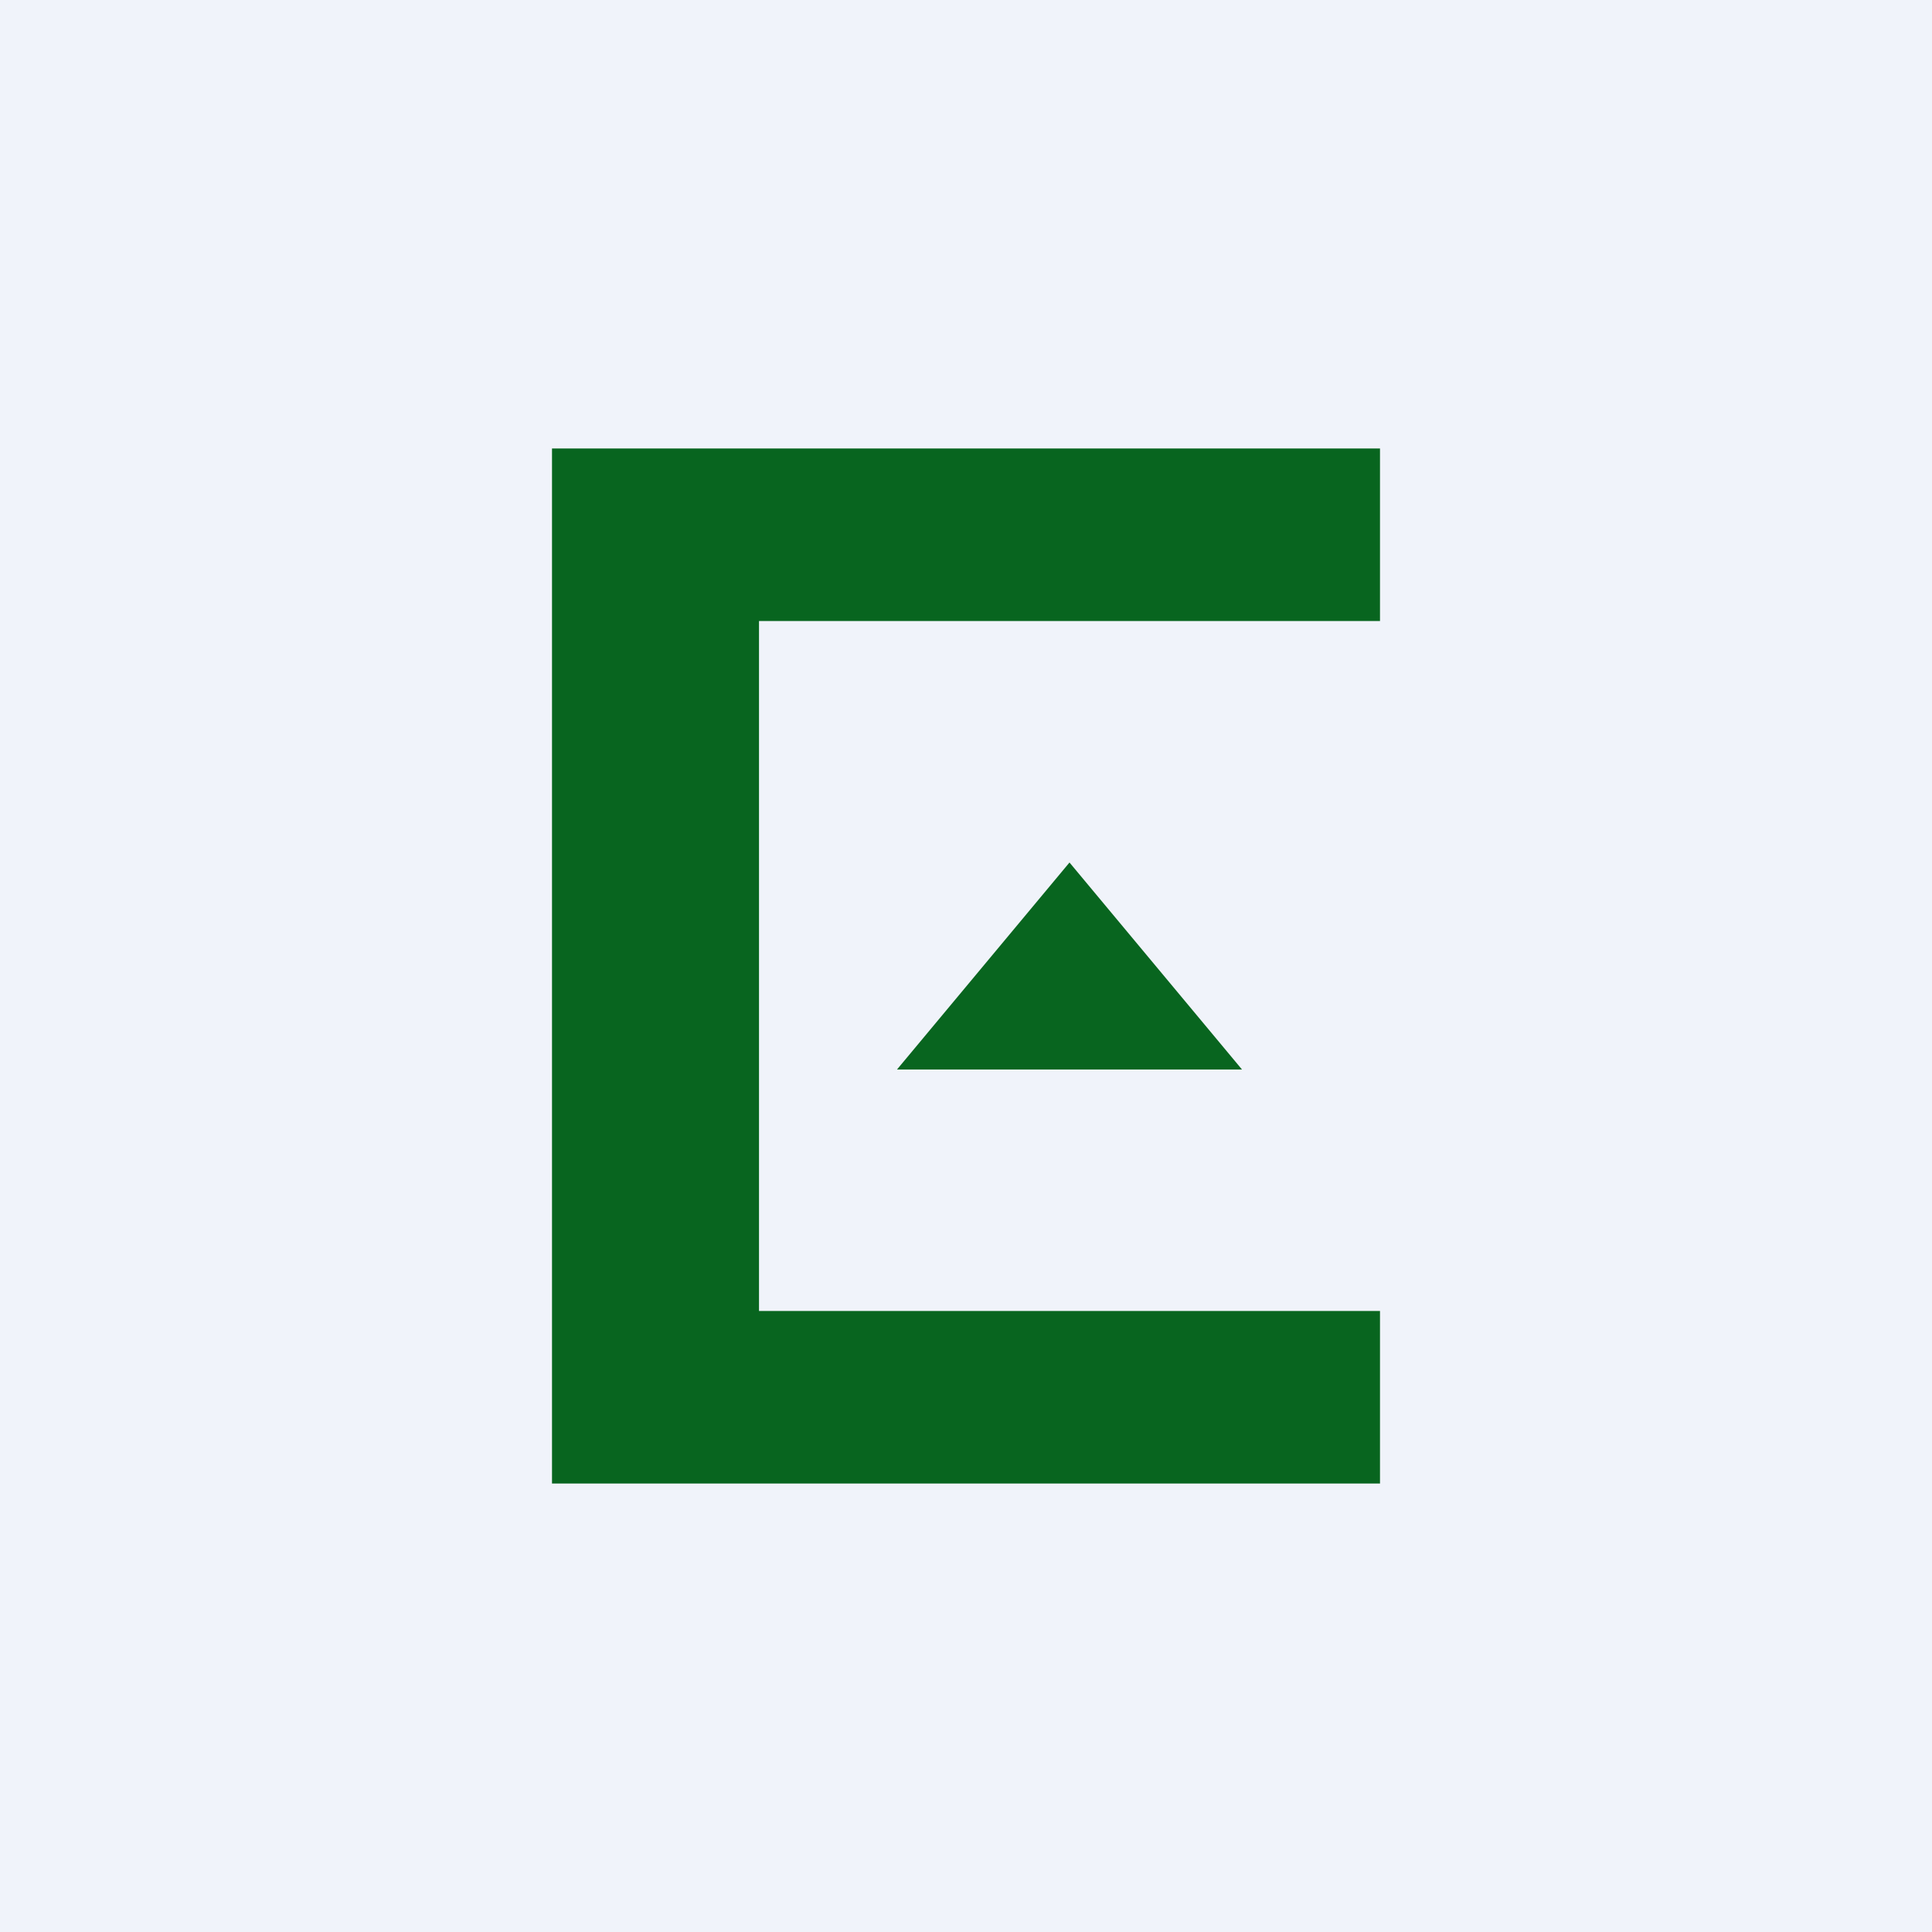
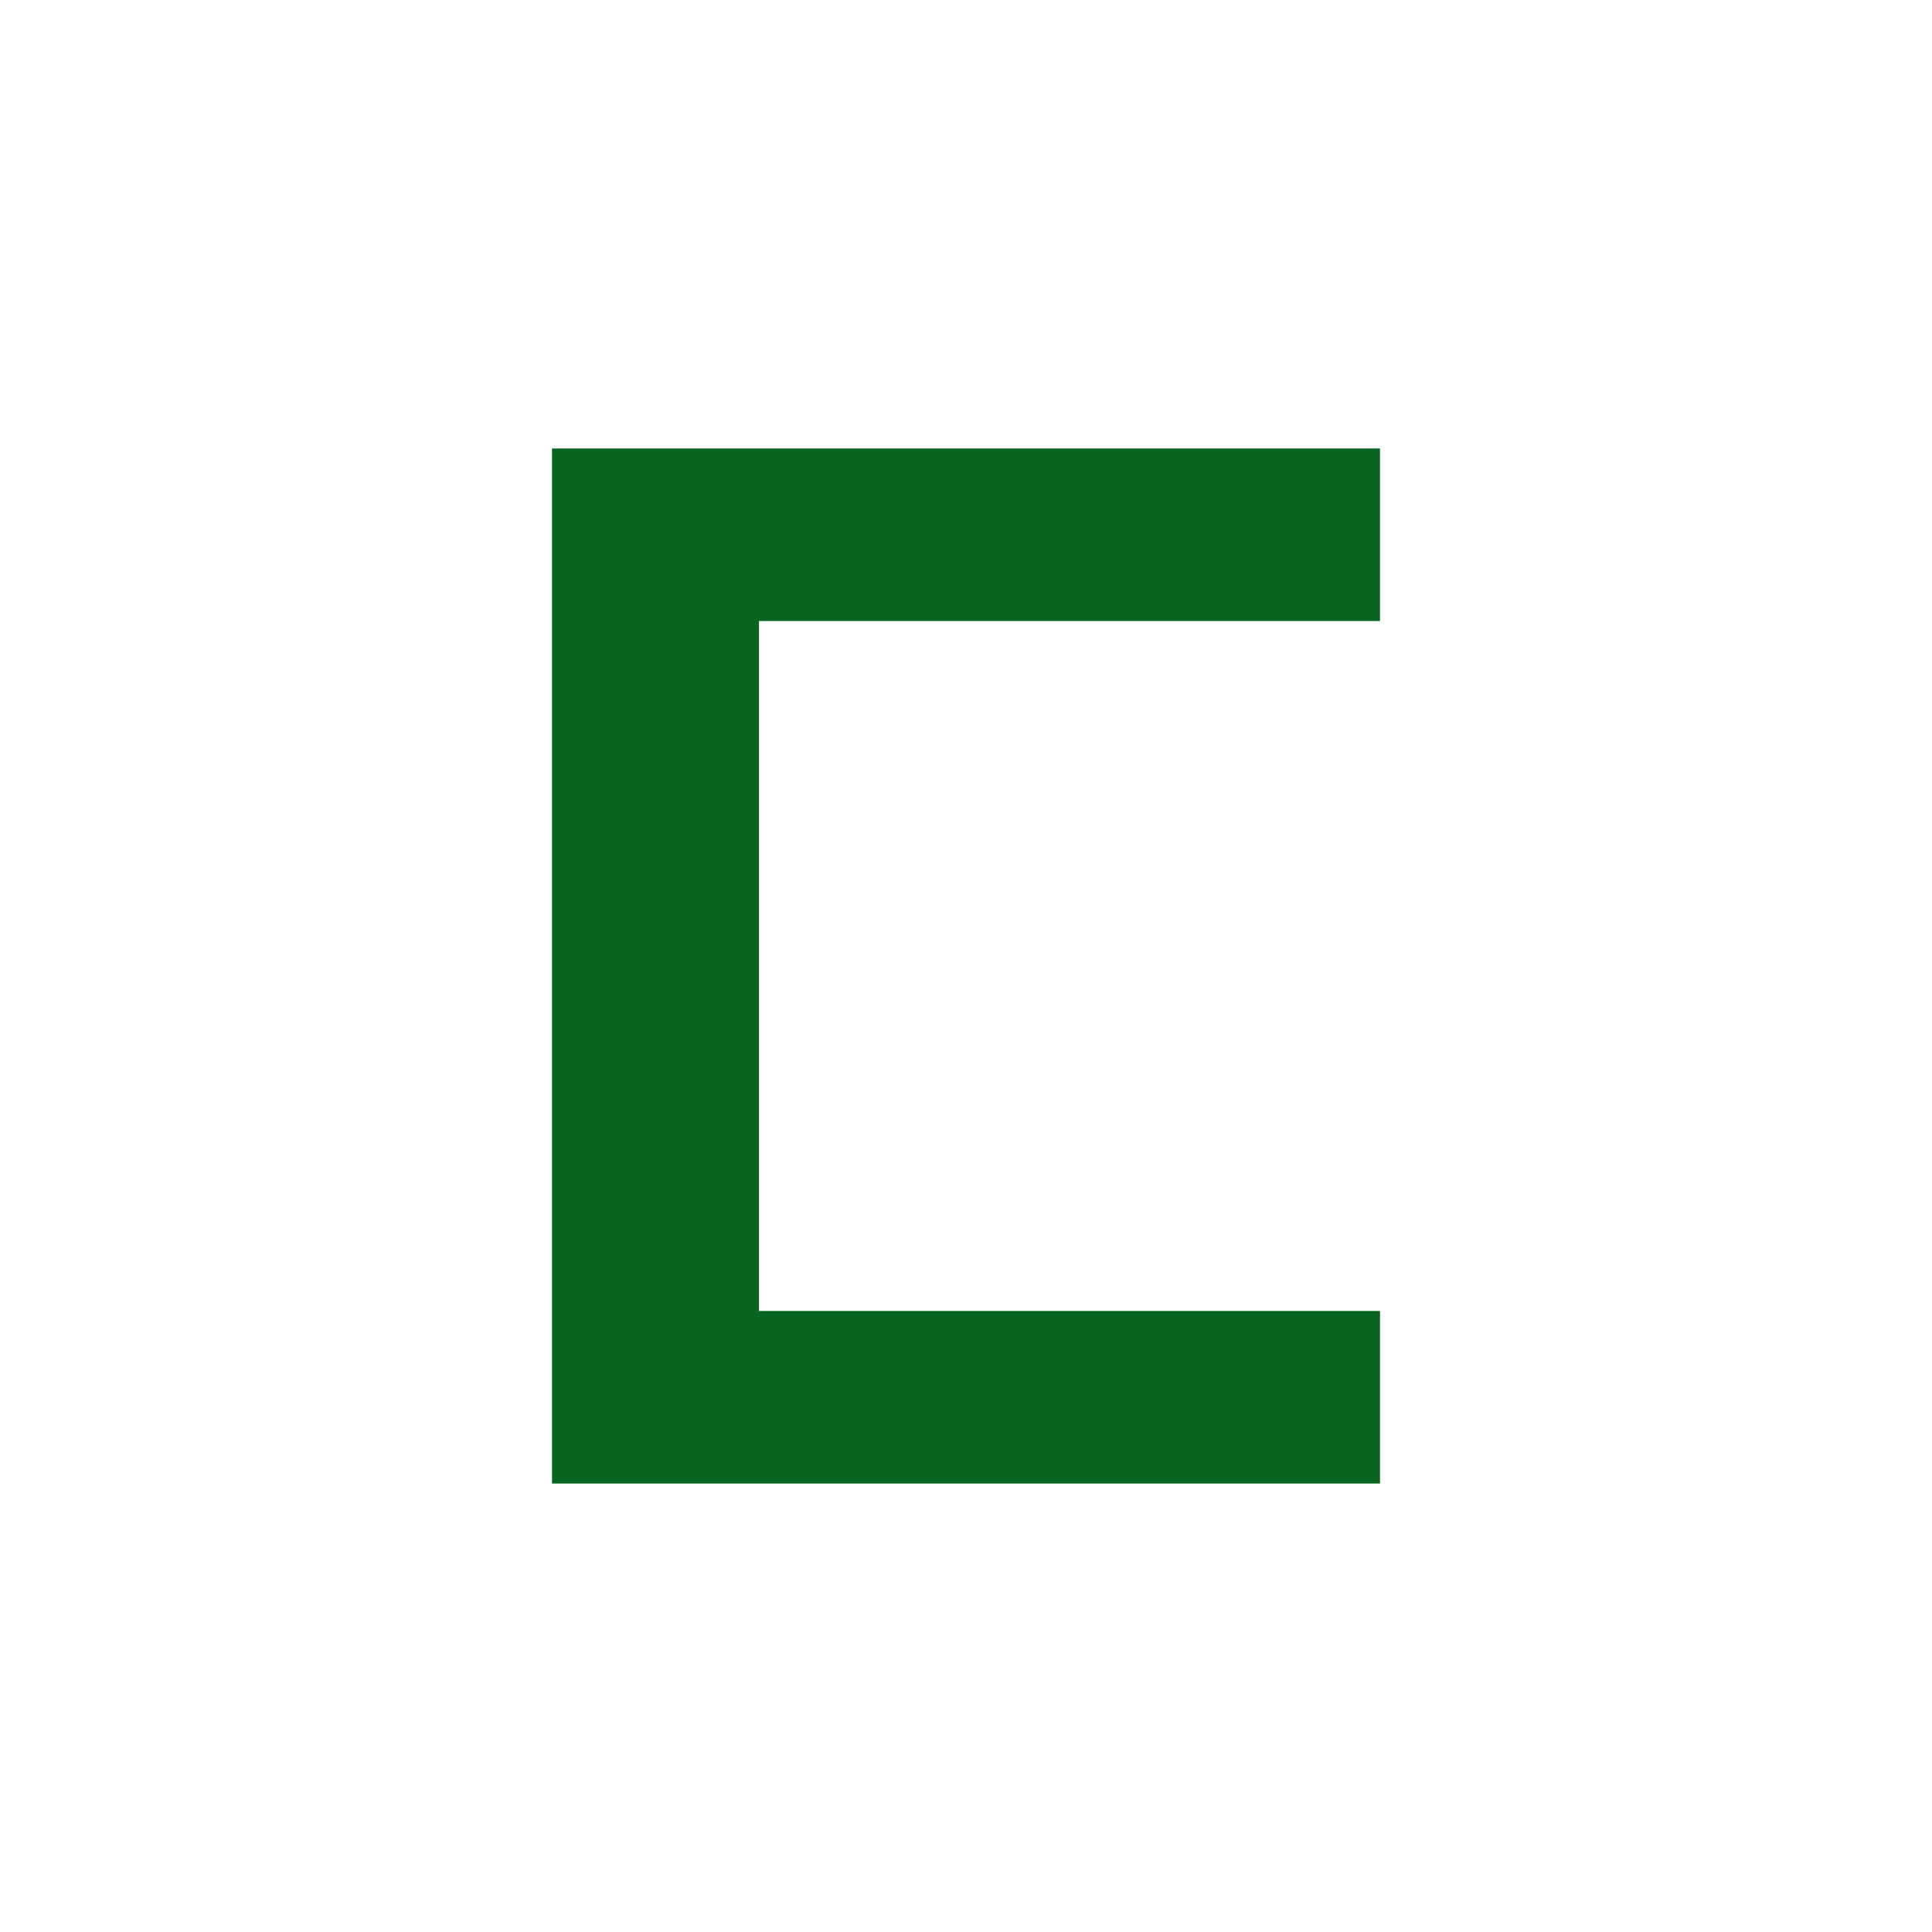
<svg xmlns="http://www.w3.org/2000/svg" width="56" height="56" viewBox="0 0 56 56">
-   <path fill="#F0F3FA" d="M0 0h56v56H0z" />
  <path d="M16 13h24v5H22v20h18v5H16V13Z" fill="#08651F" />
-   <path d="m31 25 5 6H26l5-6Z" fill="#08651F" />
</svg>